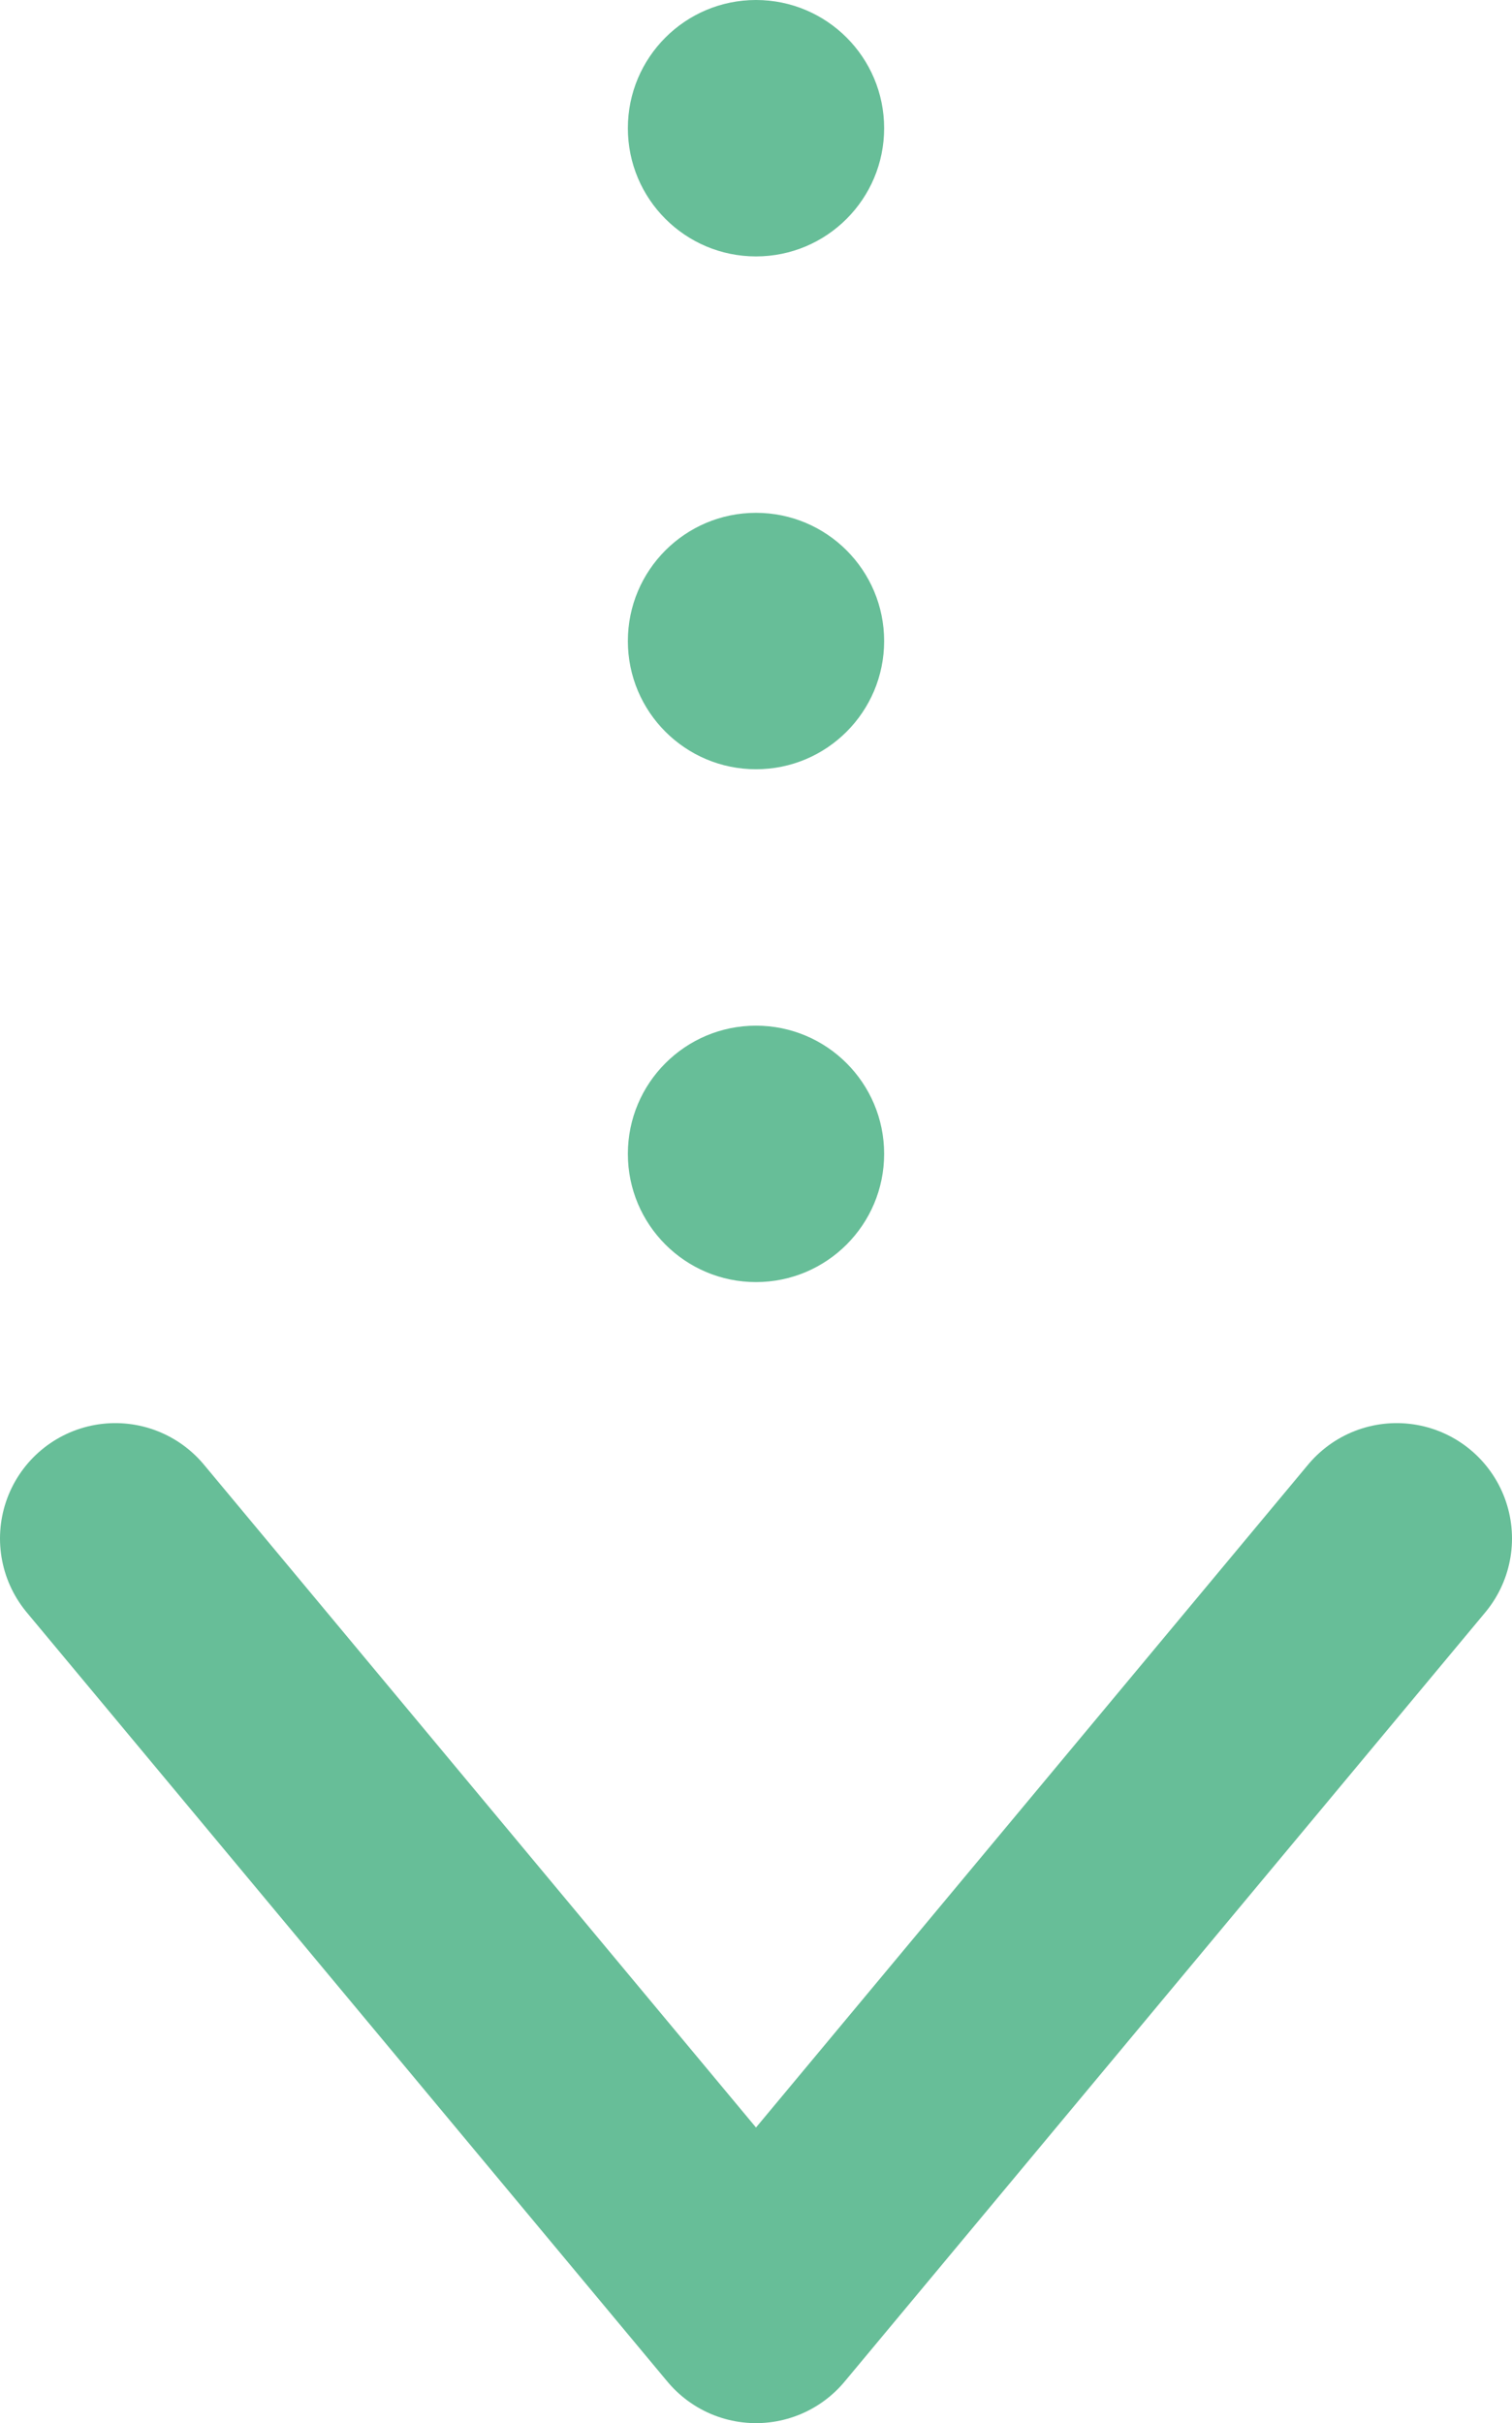
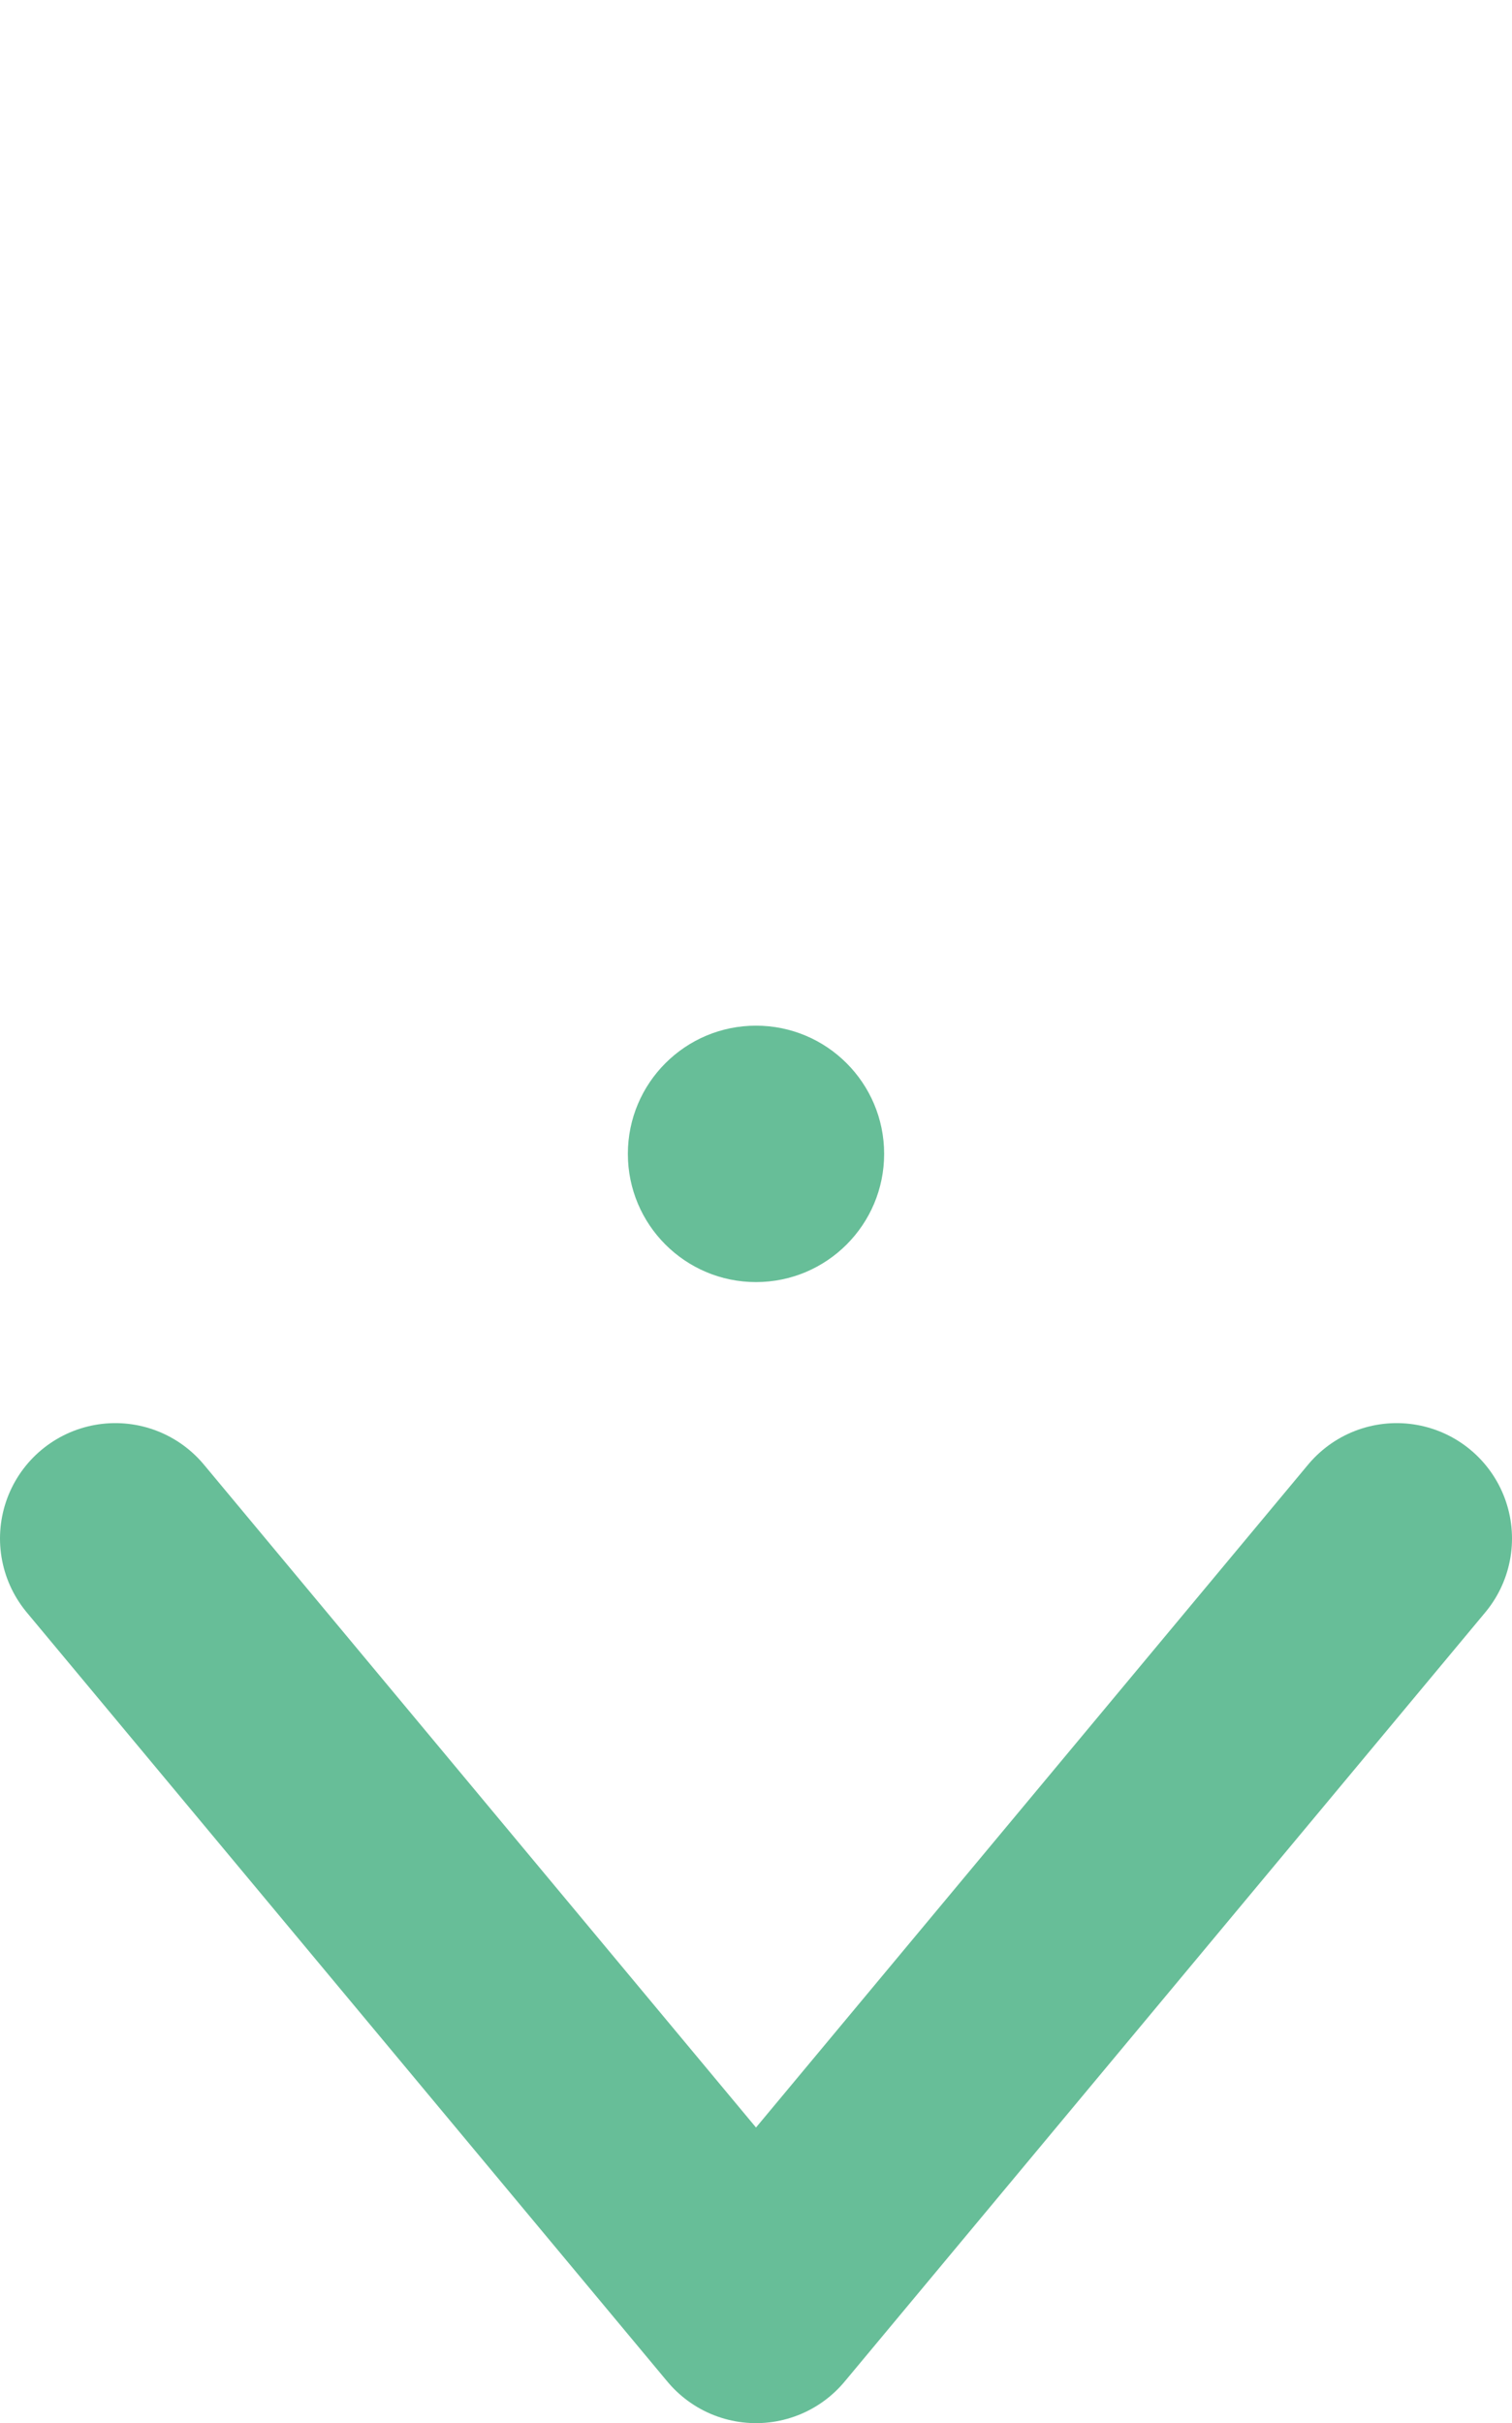
<svg xmlns="http://www.w3.org/2000/svg" id="_レイヤー_2" data-name="レイヤー 2" viewBox="0 0 59 94.5">
  <defs>
    <style>
      .cls-1 {
        fill: #67be98;
        stroke-width: 0px;
      }

      .cls-2 {
        fill: none;
        stroke: #67be98;
        stroke-linecap: round;
        stroke-linejoin: round;
        stroke-width: 9px;
      }
    </style>
  </defs>
  <g id="_デザイン" data-name="デザイン">
    <g>
-       <circle class="cls-1" cx="29.5" cy="5" r="5" />
-       <circle class="cls-1" cx="29.5" cy="25" r="5" />
      <circle class="cls-1" cx="29.5" cy="45" r="5" />
      <polyline class="cls-2" points="4.5 60 29.5 90 54.5 60" />
    </g>
  </g>
</svg>